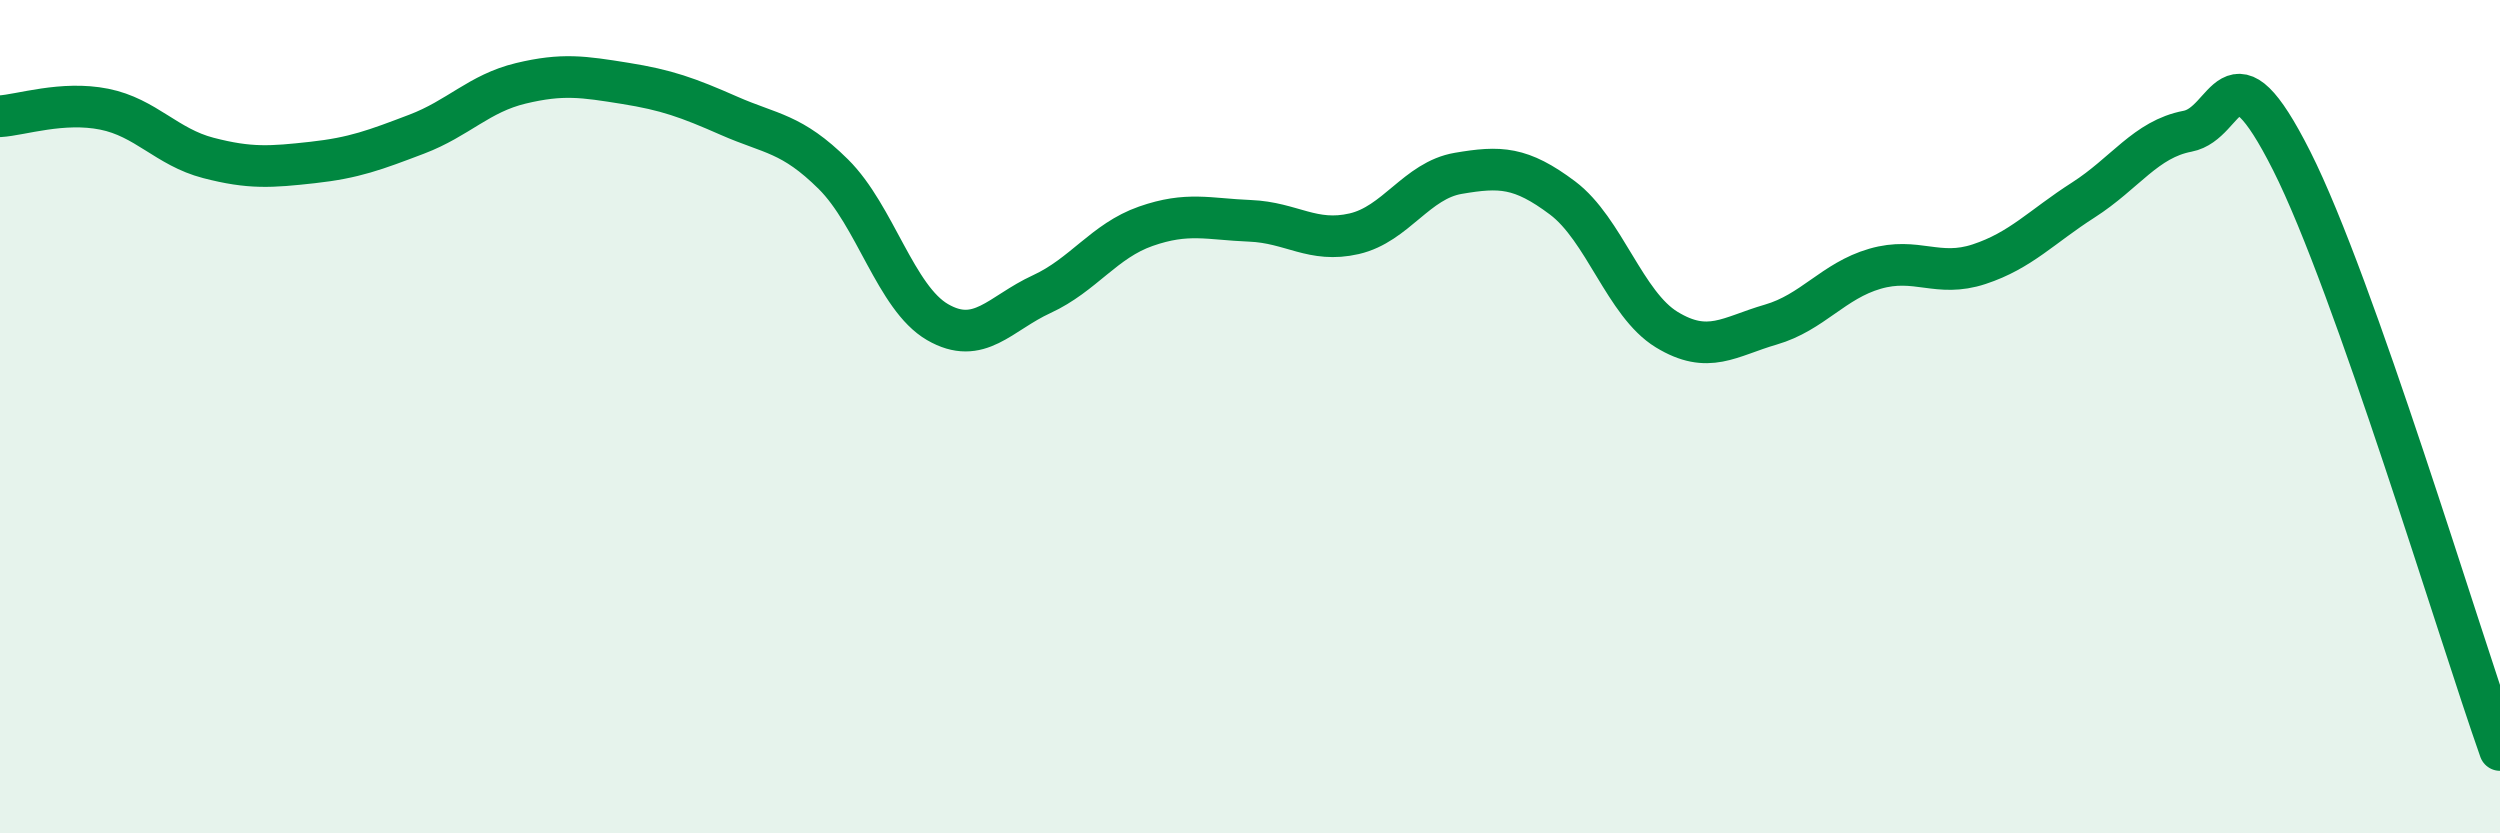
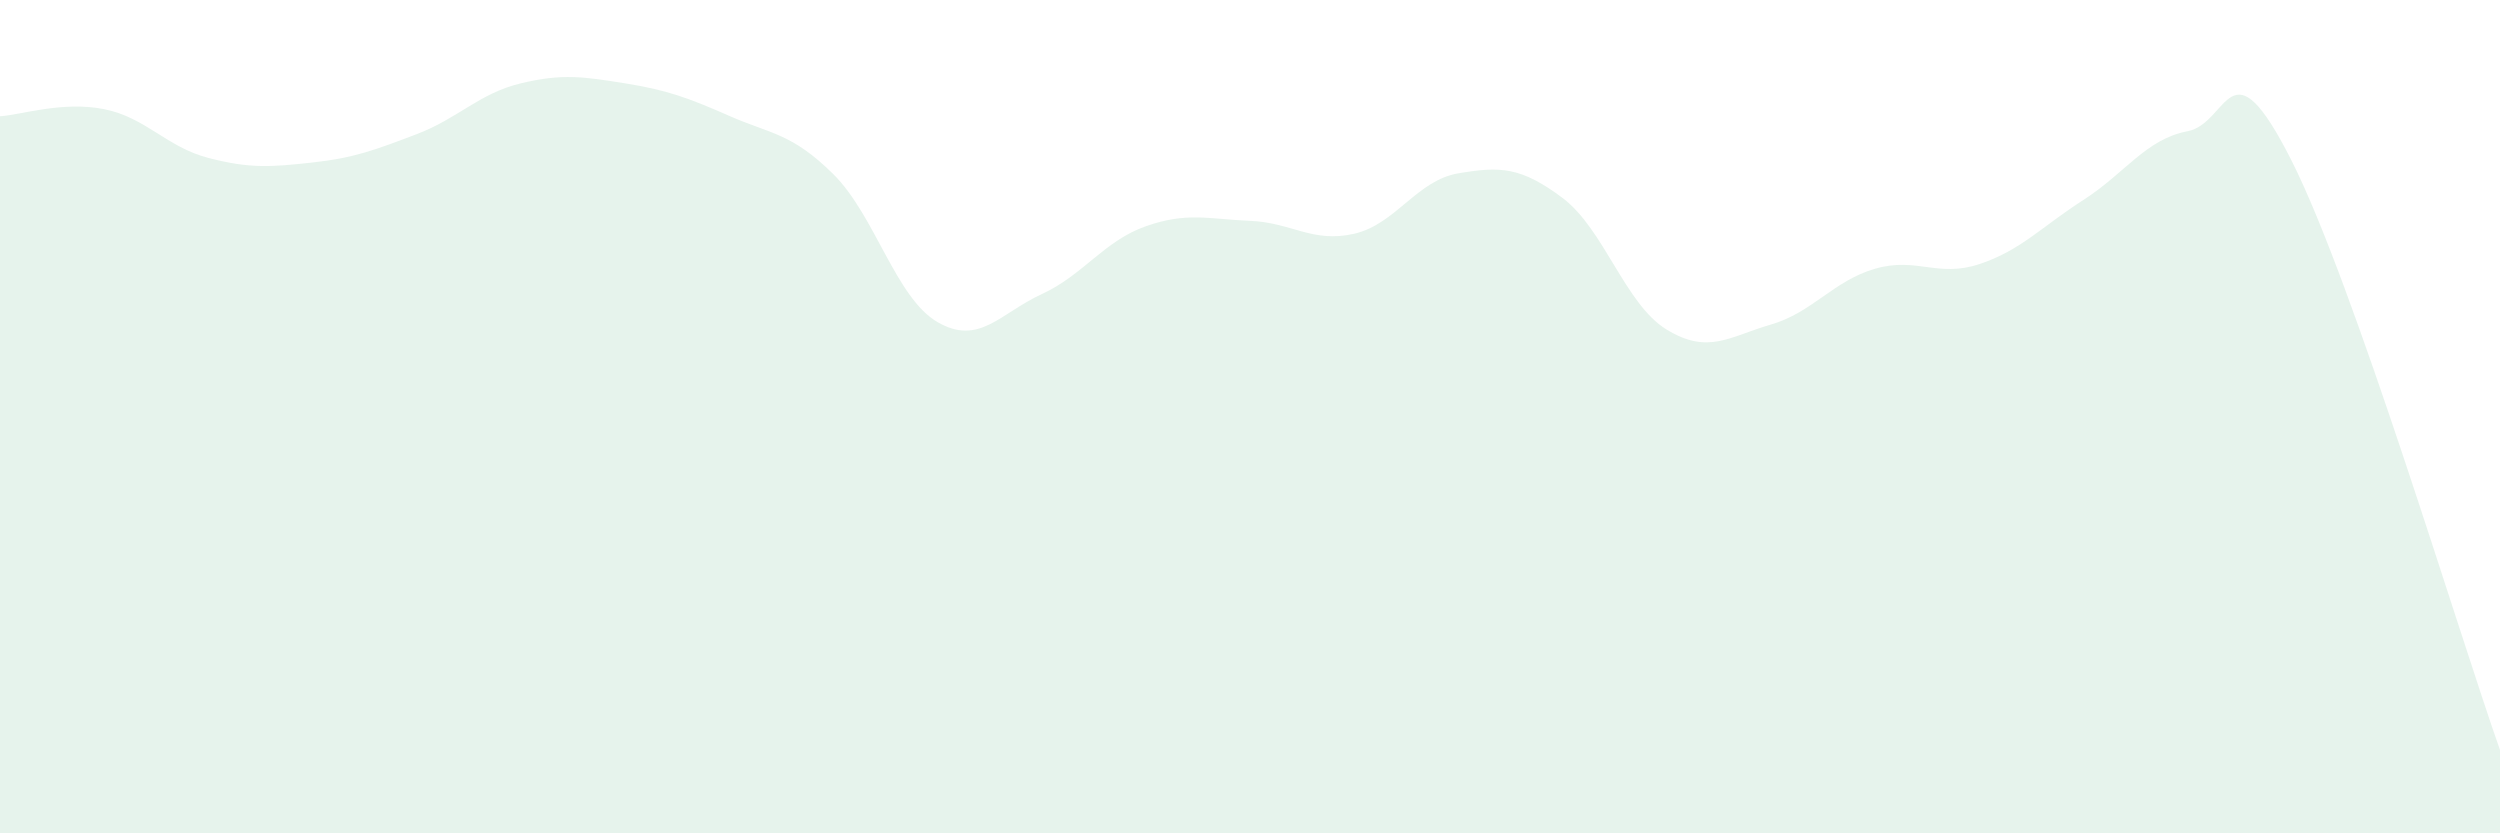
<svg xmlns="http://www.w3.org/2000/svg" width="60" height="20" viewBox="0 0 60 20">
  <path d="M 0,2.79 C 0.5,2.76 1.5,2.42 2.5,2.62 C 3.5,2.82 4,3.53 5,3.79 C 6,4.05 6.5,4.01 7.5,3.9 C 8.5,3.79 9,3.6 10,3.22 C 11,2.84 11.5,2.24 12.5,2 C 13.5,1.76 14,1.84 15,2 C 16,2.16 16.5,2.34 17.5,2.78 C 18.5,3.22 19,3.19 20,4.18 C 21,5.17 21.5,7.15 22.5,7.73 C 23.5,8.31 24,7.52 25,7.06 C 26,6.6 26.5,5.78 27.5,5.43 C 28.5,5.08 29,5.26 30,5.3 C 31,5.34 31.5,5.84 32.5,5.61 C 33.5,5.38 34,4.33 35,4.16 C 36,3.99 36.5,4 37.5,4.75 C 38.5,5.5 39,7.3 40,7.91 C 41,8.52 41.5,8.08 42.5,7.79 C 43.5,7.5 44,6.74 45,6.45 C 46,6.16 46.5,6.67 47.5,6.34 C 48.5,6.01 49,5.44 50,4.8 C 51,4.16 51.5,3.34 52.5,3.15 C 53.5,2.96 53.5,0.89 55,3.86 C 56.5,6.83 59,15.17 60,18L60 20L0 20Z" fill="#008740" opacity="0.1" stroke-linecap="round" stroke-linejoin="round" />
-   <path d="M 0,2.79 C 0.5,2.76 1.5,2.42 2.5,2.62 C 3.5,2.82 4,3.53 5,3.79 C 6,4.05 6.5,4.01 7.5,3.9 C 8.5,3.79 9,3.6 10,3.22 C 11,2.84 11.5,2.24 12.5,2 C 13.5,1.76 14,1.84 15,2 C 16,2.16 16.5,2.34 17.5,2.78 C 18.5,3.22 19,3.19 20,4.18 C 21,5.17 21.5,7.15 22.5,7.73 C 23.5,8.31 24,7.52 25,7.06 C 26,6.6 26.5,5.78 27.5,5.43 C 28.5,5.08 29,5.26 30,5.3 C 31,5.34 31.5,5.84 32.5,5.61 C 33.5,5.38 34,4.33 35,4.16 C 36,3.99 36.5,4 37.5,4.75 C 38.5,5.5 39,7.3 40,7.91 C 41,8.52 41.5,8.08 42.5,7.79 C 43.5,7.5 44,6.74 45,6.45 C 46,6.16 46.5,6.67 47.5,6.34 C 48.5,6.01 49,5.44 50,4.8 C 51,4.16 51.5,3.34 52.5,3.15 C 53.5,2.96 53.5,0.89 55,3.86 C 56.5,6.83 59,15.17 60,18" stroke="#008740" stroke-width="1" fill="none" stroke-linecap="round" stroke-linejoin="round" />
</svg>